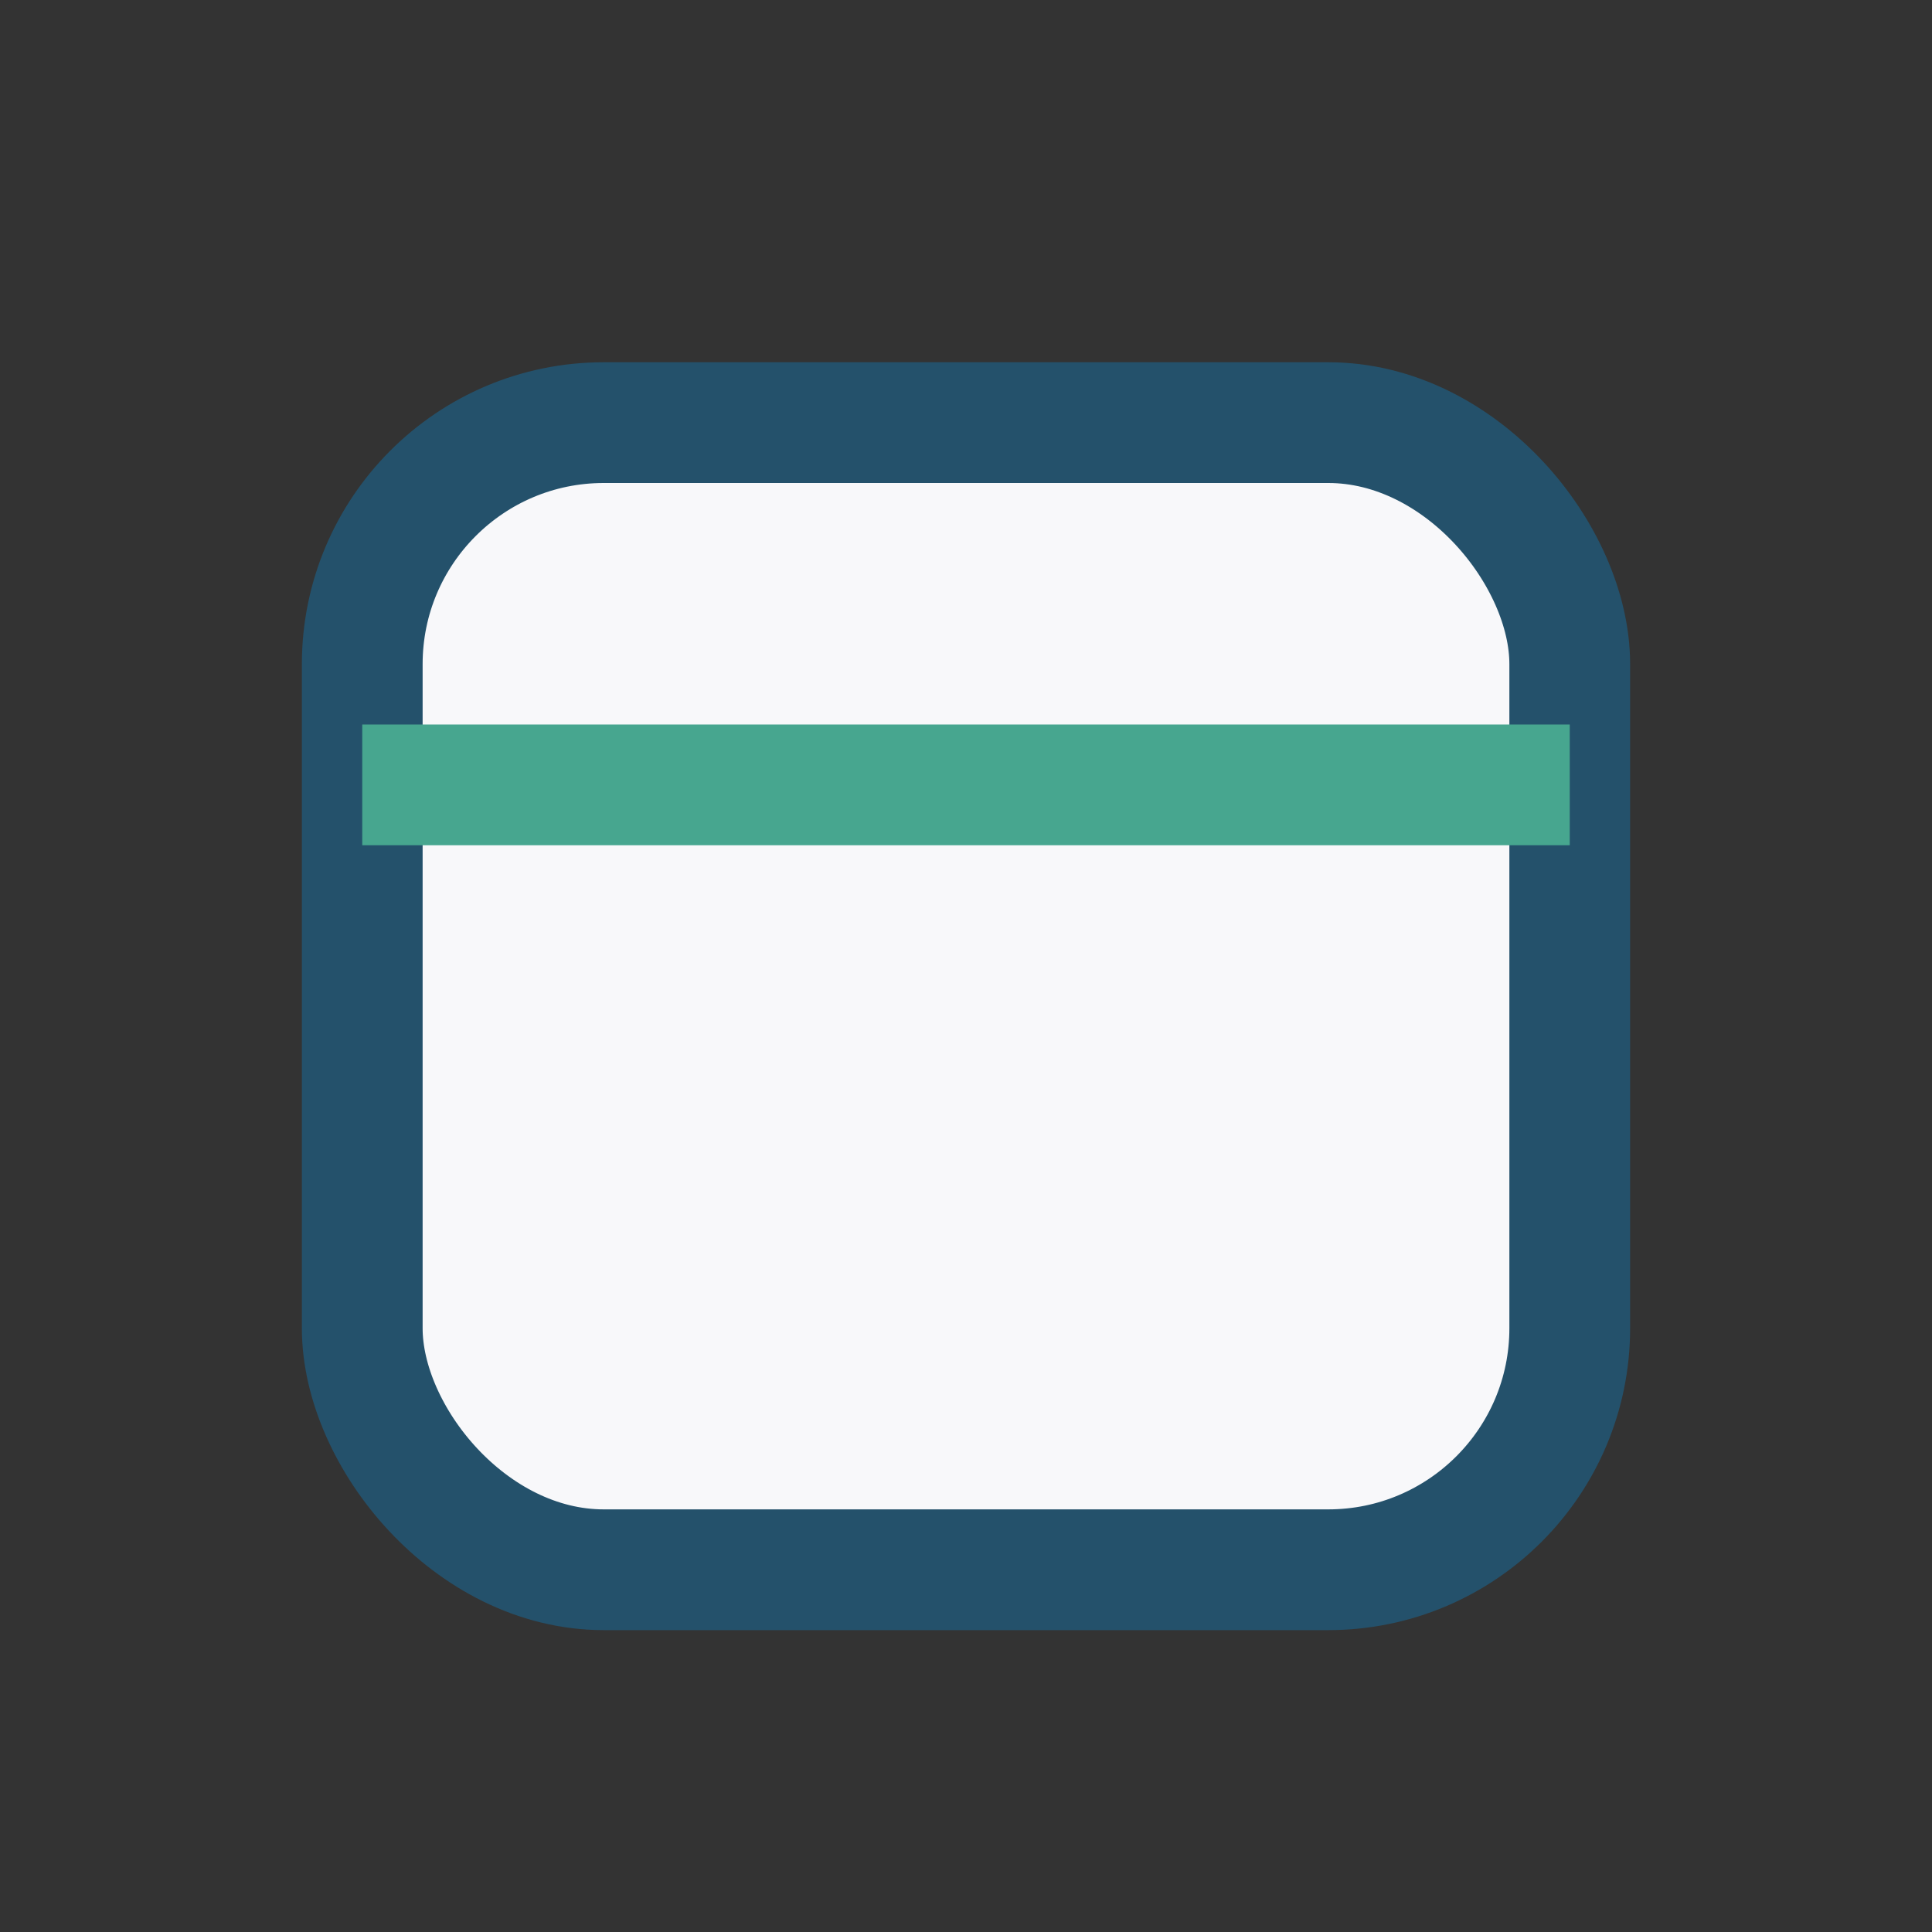
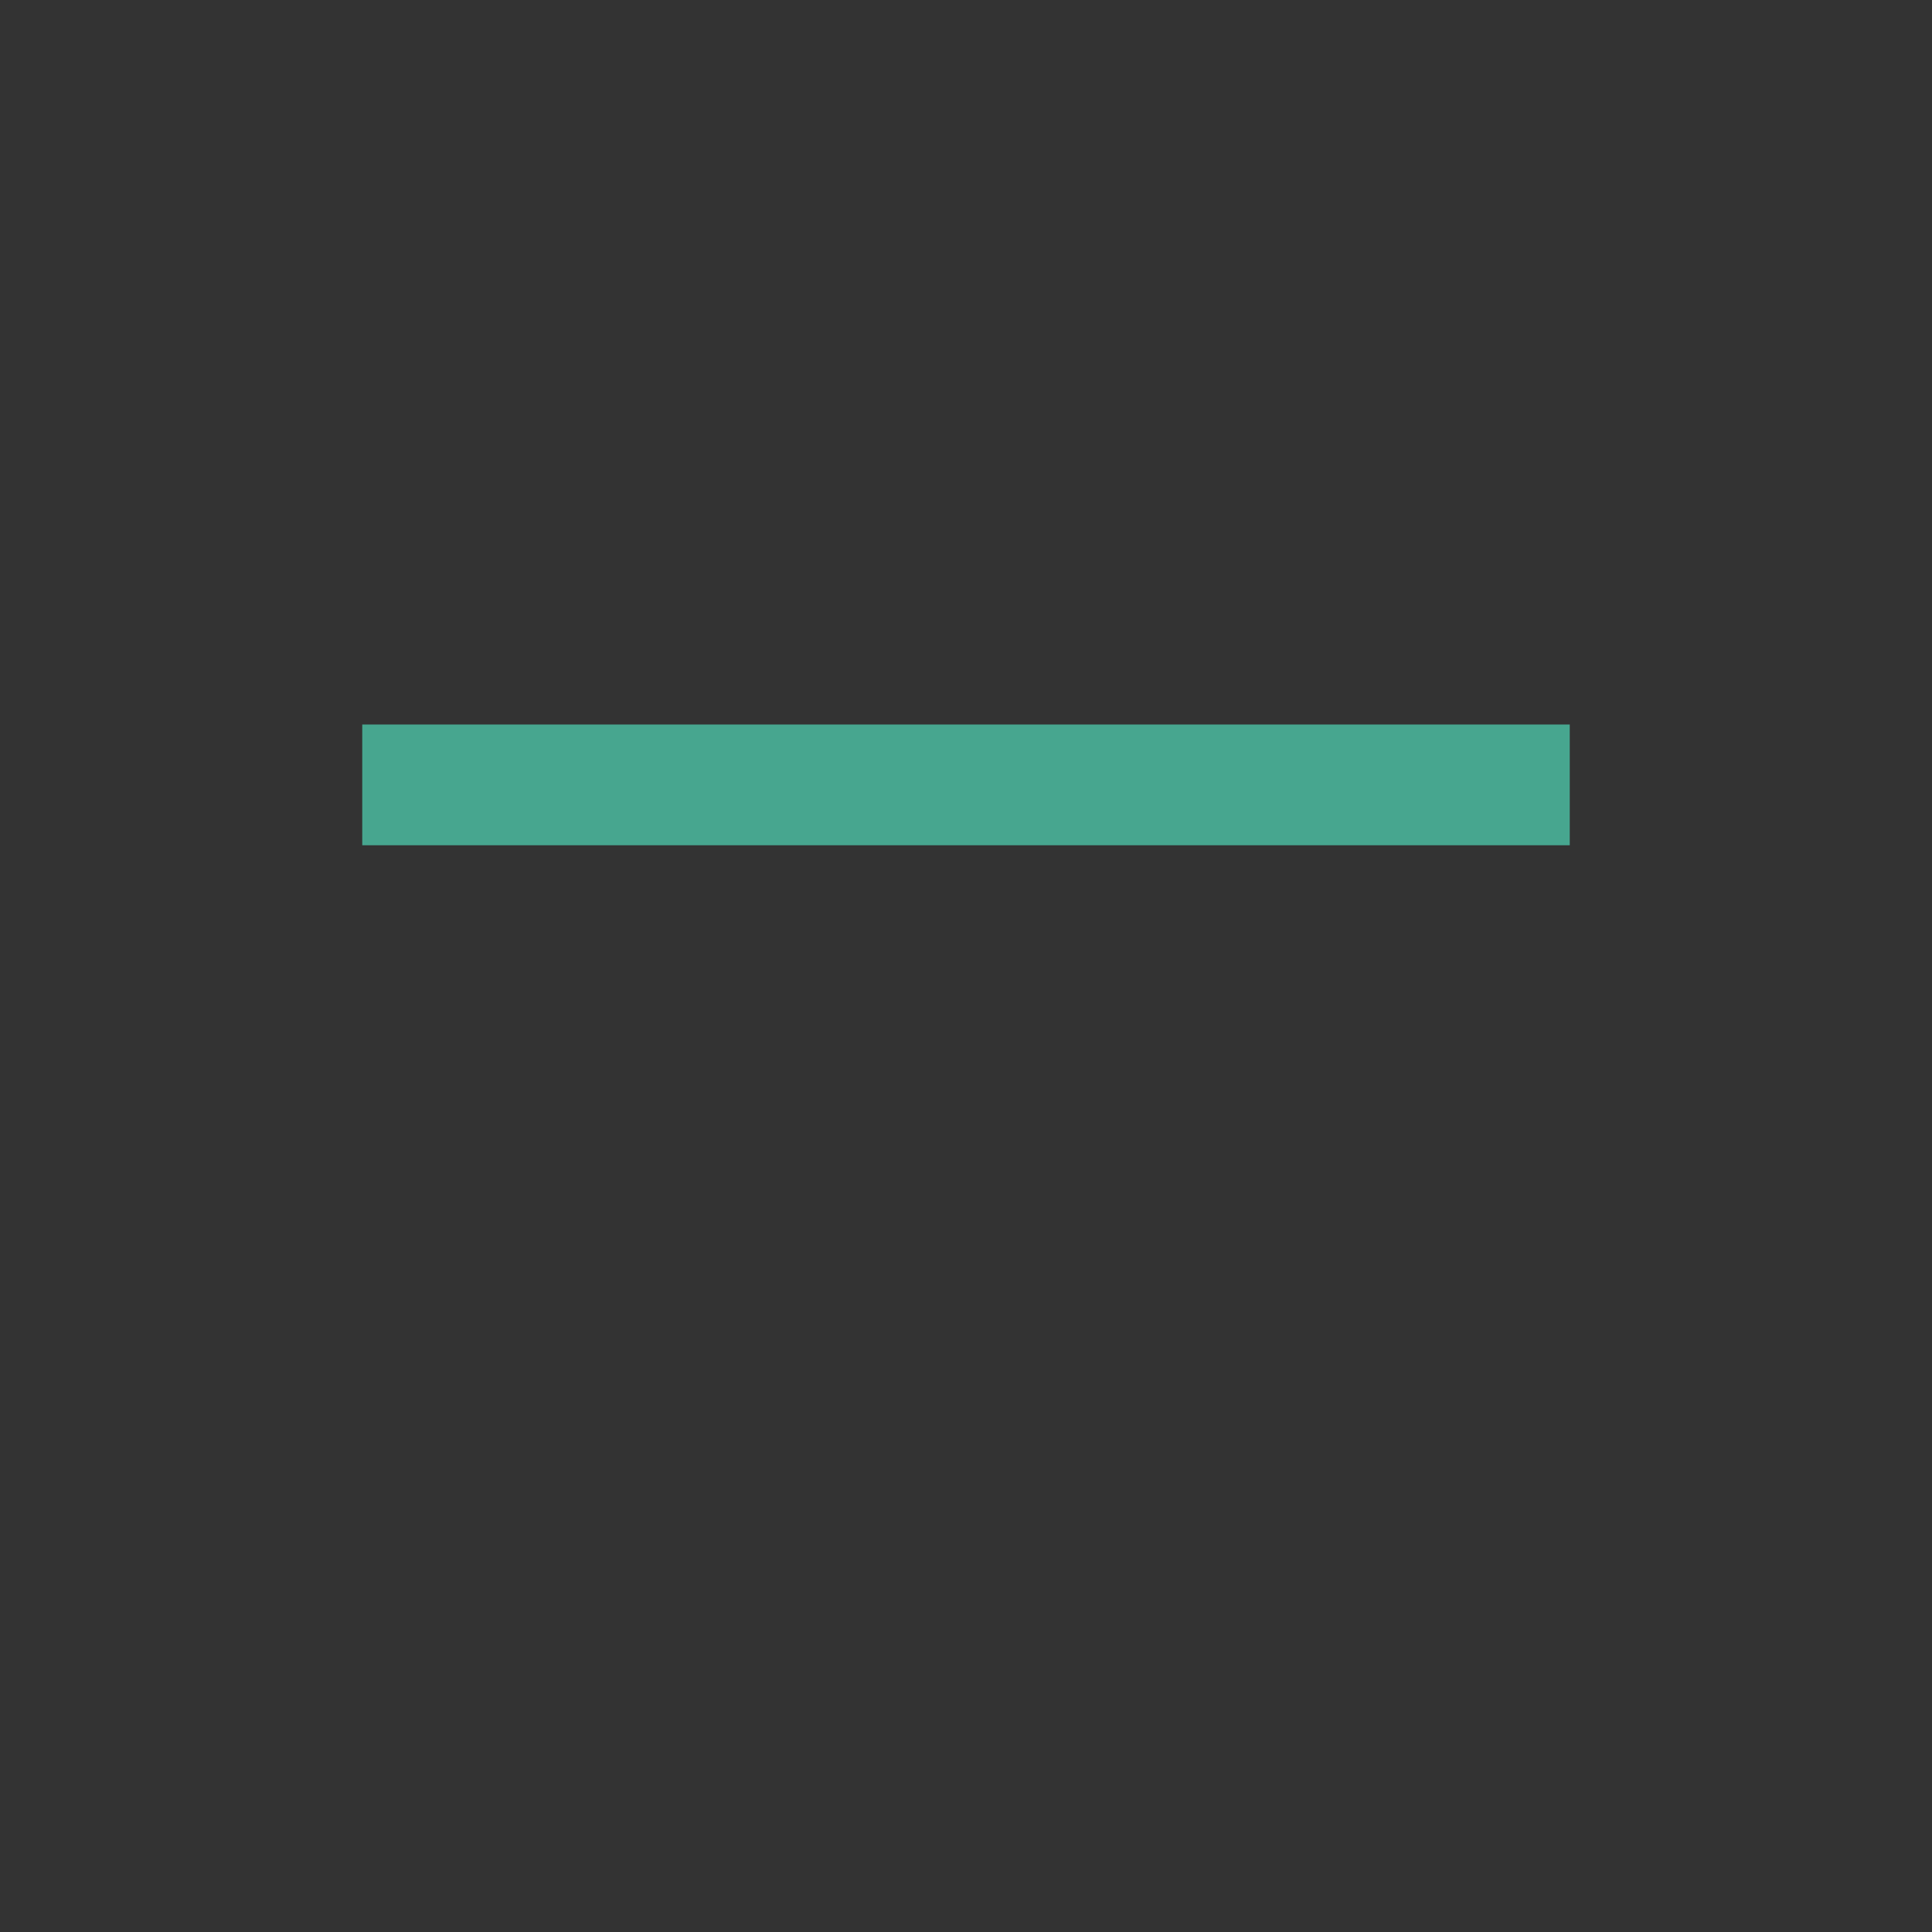
<svg xmlns="http://www.w3.org/2000/svg" width="32" height="32" viewBox="0 0 32 32">
  <rect x="0" y="0" width="32" height="32" fill="#333333" stroke="none" />
-   <rect x="6" y="7" width="20" height="19" rx="4" fill="#F8F8FA" stroke="#24516B" stroke-width="2" />
  <path d="M6 13h20" stroke="#47A68F" stroke-width="2" />
</svg>